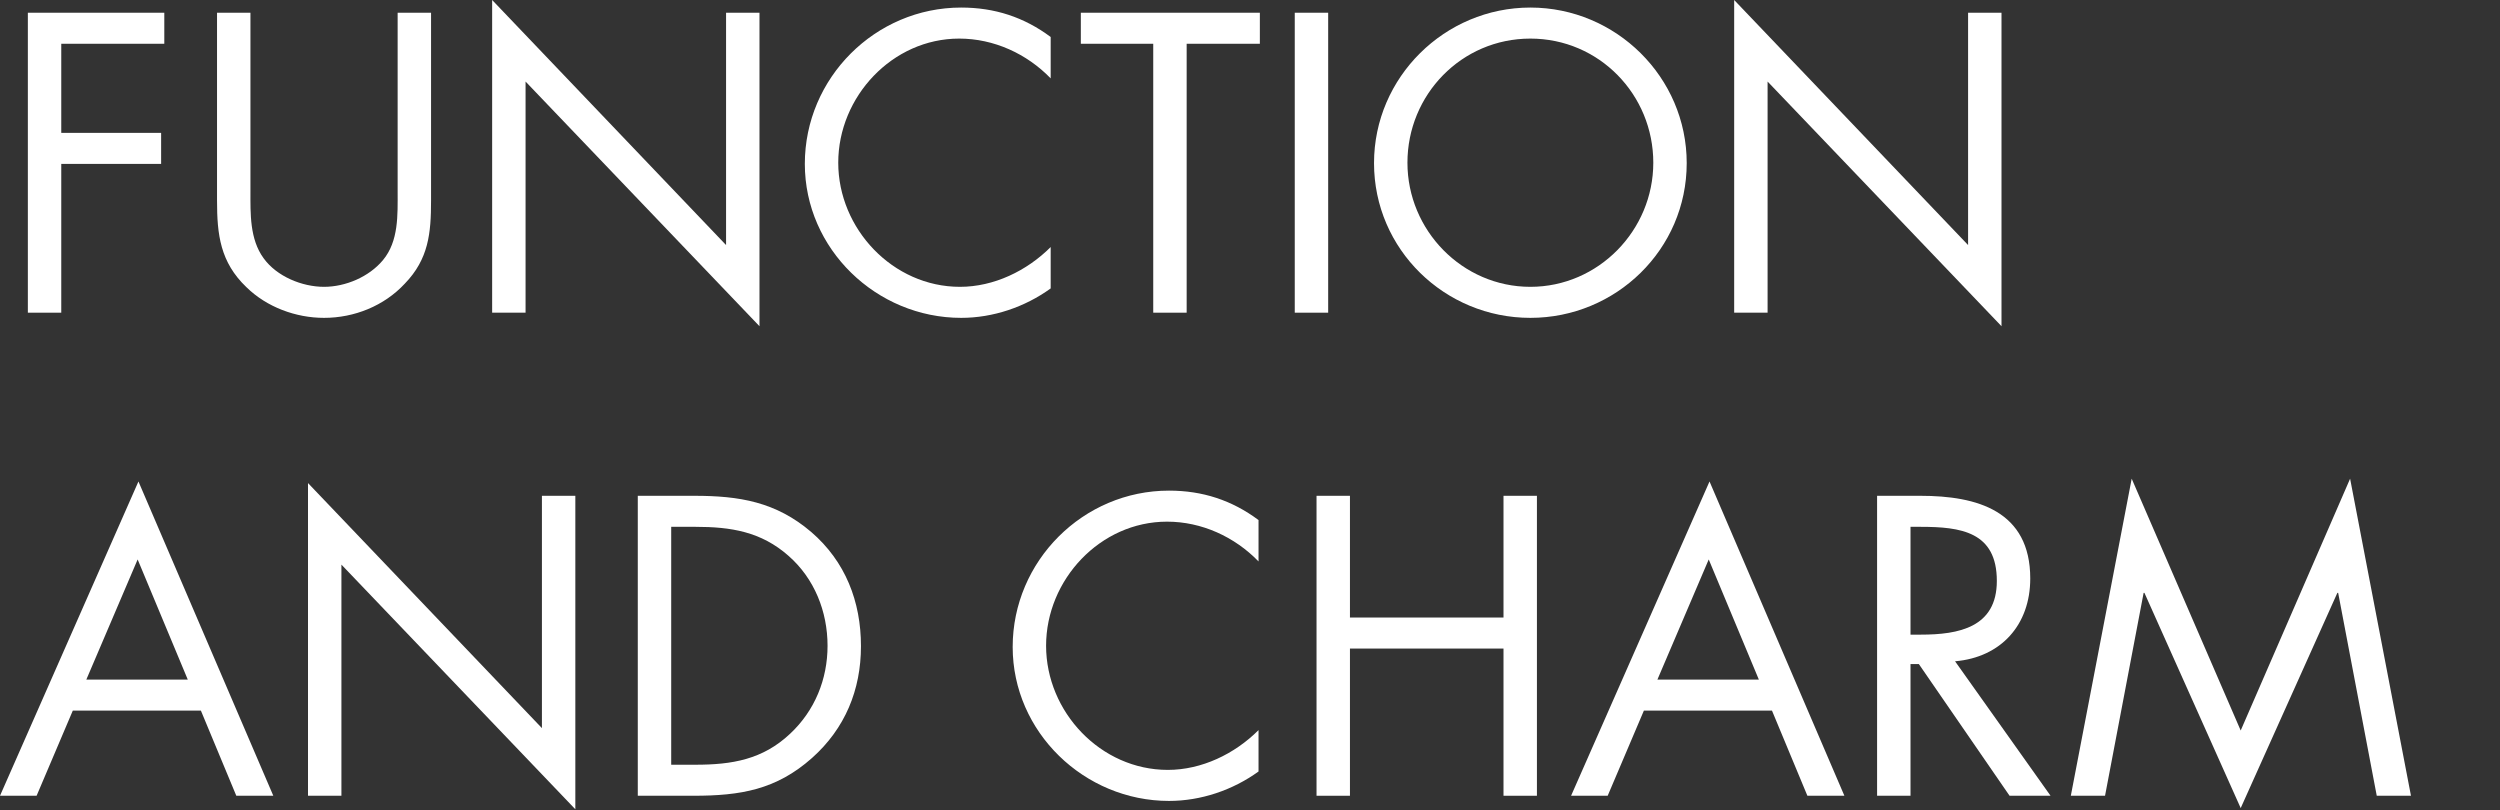
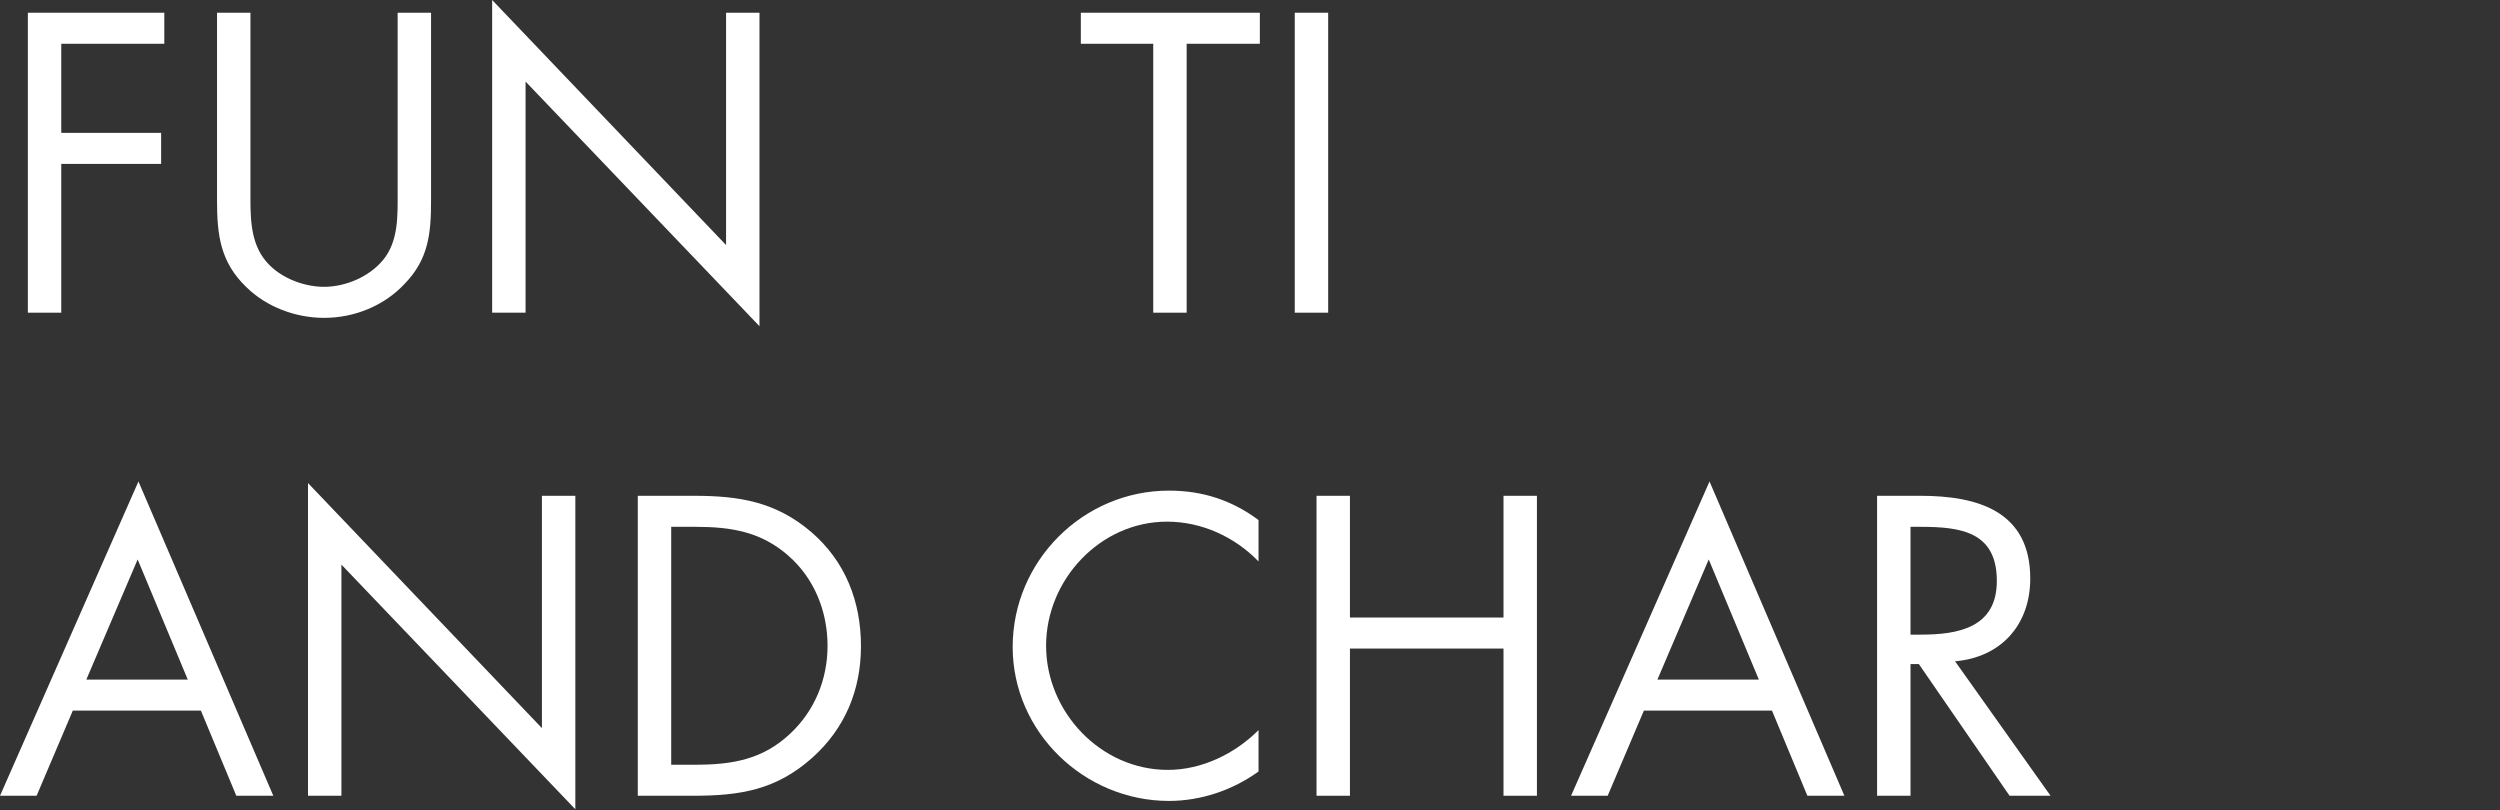
<svg xmlns="http://www.w3.org/2000/svg" width="500" height="162" viewBox="0 0 500 162" fill="none">
  <rect x="0" y="0" width="500" height="162" fill="#333333" stroke="none" />
-   <path d="M414.165 159.151L426.339 95.738L448.139 146.102L470.02 95.738L482.193 159.151H475.35L467.633 118.573H467.473L448.139 161.617L428.885 118.573H428.726L421.008 159.151H414.165Z" fill="white" />
  <path d="M382.102 105.366V126.927H384.17C391.729 126.927 399.367 125.495 399.367 116.186C399.367 106.32 392.127 105.366 384.091 105.366H382.102ZM382.102 132.815V159.151H375.418V99.16H384.091C395.468 99.16 406.051 102.183 406.051 115.709C406.051 124.938 400.242 131.463 391.013 132.258L410.108 159.151H401.913L383.773 132.815H382.102Z" fill="white" />
  <path d="M354.396 142.124H328.776L321.536 159.151H314.216L341.904 96.295L368.877 159.151H361.477L354.396 142.124ZM351.77 135.918L341.745 111.89L331.482 135.918H351.77Z" fill="white" />
  <path d="M269.989 123.506H300.701V99.16H307.384V159.151H300.701V129.712H269.989V159.151H263.306V99.16H269.989V123.506Z" fill="white" />
  <path d="M251.706 104.013V112.288C246.932 107.355 240.328 104.331 233.406 104.331C220.039 104.331 209.218 115.948 209.218 129.155C209.218 142.363 220.119 153.979 233.565 153.979C240.328 153.979 246.932 150.797 251.706 146.023V154.297C246.534 158.037 240.169 160.185 233.804 160.185C216.856 160.185 202.535 146.421 202.535 129.394C202.535 112.208 216.618 98.125 233.804 98.125C240.487 98.125 246.375 100.035 251.706 104.013Z" fill="white" />
  <path d="M127.557 159.151V99.16H138.856C147.846 99.16 155.166 100.353 162.247 106.4C169.09 112.288 172.193 120.324 172.193 129.235C172.193 137.987 169.01 145.705 162.407 151.592C155.246 157.957 148.085 159.151 138.696 159.151H127.557ZM134.241 152.945H139.094C146.414 152.945 152.541 151.911 158.031 146.739C162.964 142.124 165.51 135.839 165.51 129.155C165.51 122.313 162.884 115.709 157.712 111.174C152.222 106.32 146.176 105.366 139.094 105.366H134.241V152.945Z" fill="white" />
  <path d="M61.6 159.151V96.614L108.384 145.625V99.16H115.067V161.856L68.284 112.924V159.151H61.6Z" fill="white" />
  <path d="M40.18 142.124H14.56L7.32 159.151H0L27.689 96.295L54.661 159.151H47.261L40.18 142.124ZM37.554 135.918L27.529 111.89L17.266 135.918H37.554Z" fill="white" />
-   <path d="M346.834 62.537V0L393.618 49.011V2.546H400.301V65.243L353.518 16.311V62.537H346.834Z" fill="white" />
-   <path d="M306.073 1.512C323.18 1.512 337.342 15.435 337.342 32.621C337.342 49.887 323.18 63.572 306.073 63.572C288.967 63.572 274.805 49.887 274.805 32.621C274.805 15.435 288.967 1.512 306.073 1.512ZM306.073 7.718C292.309 7.718 281.488 18.936 281.488 32.542C281.488 46.068 292.468 57.366 306.073 57.366C319.679 57.366 330.659 46.068 330.659 32.542C330.659 18.936 319.838 7.718 306.073 7.718Z" fill="white" />
  <path d="M265.634 2.546V62.537H258.951V2.546H265.634Z" fill="white" />
  <path d="M237.331 8.752V62.537H230.648V8.752H216.167V2.546H251.971V8.752H237.331Z" fill="white" />
-   <path d="M210.136 7.399V15.674C205.363 10.741 198.759 7.718 191.837 7.718C178.47 7.718 167.649 19.334 167.649 32.542C167.649 45.749 178.549 57.366 191.996 57.366C198.759 57.366 205.363 54.183 210.136 49.409V57.684C204.965 61.423 198.6 63.572 192.234 63.572C175.287 63.572 160.966 49.807 160.966 32.78C160.966 15.595 175.049 1.512 192.234 1.512C198.918 1.512 204.806 3.421 210.136 7.399Z" fill="white" />
  <path d="M98.43 62.537V0L145.213 49.011V2.546H151.897V65.243L105.113 16.311V62.537H98.43Z" fill="white" />
  <path d="M50.089 2.546V38.27C50.089 42.726 49.93 47.818 52.715 51.637C55.34 55.297 60.432 57.366 64.808 57.366C69.105 57.366 73.799 55.377 76.584 52.035C79.766 48.216 79.528 42.965 79.528 38.27V2.546H86.211V40.1C86.211 46.625 85.734 51.796 80.96 56.729C76.822 61.185 70.855 63.572 64.808 63.572C59.159 63.572 53.351 61.423 49.293 57.445C44.042 52.433 43.406 46.943 43.406 40.1V2.546H50.089Z" fill="white" />
  <path d="M32.86 8.752H12.253V26.574H32.224V32.78H12.253V62.537H5.57V2.546H32.86V8.752Z" fill="white" />
</svg>